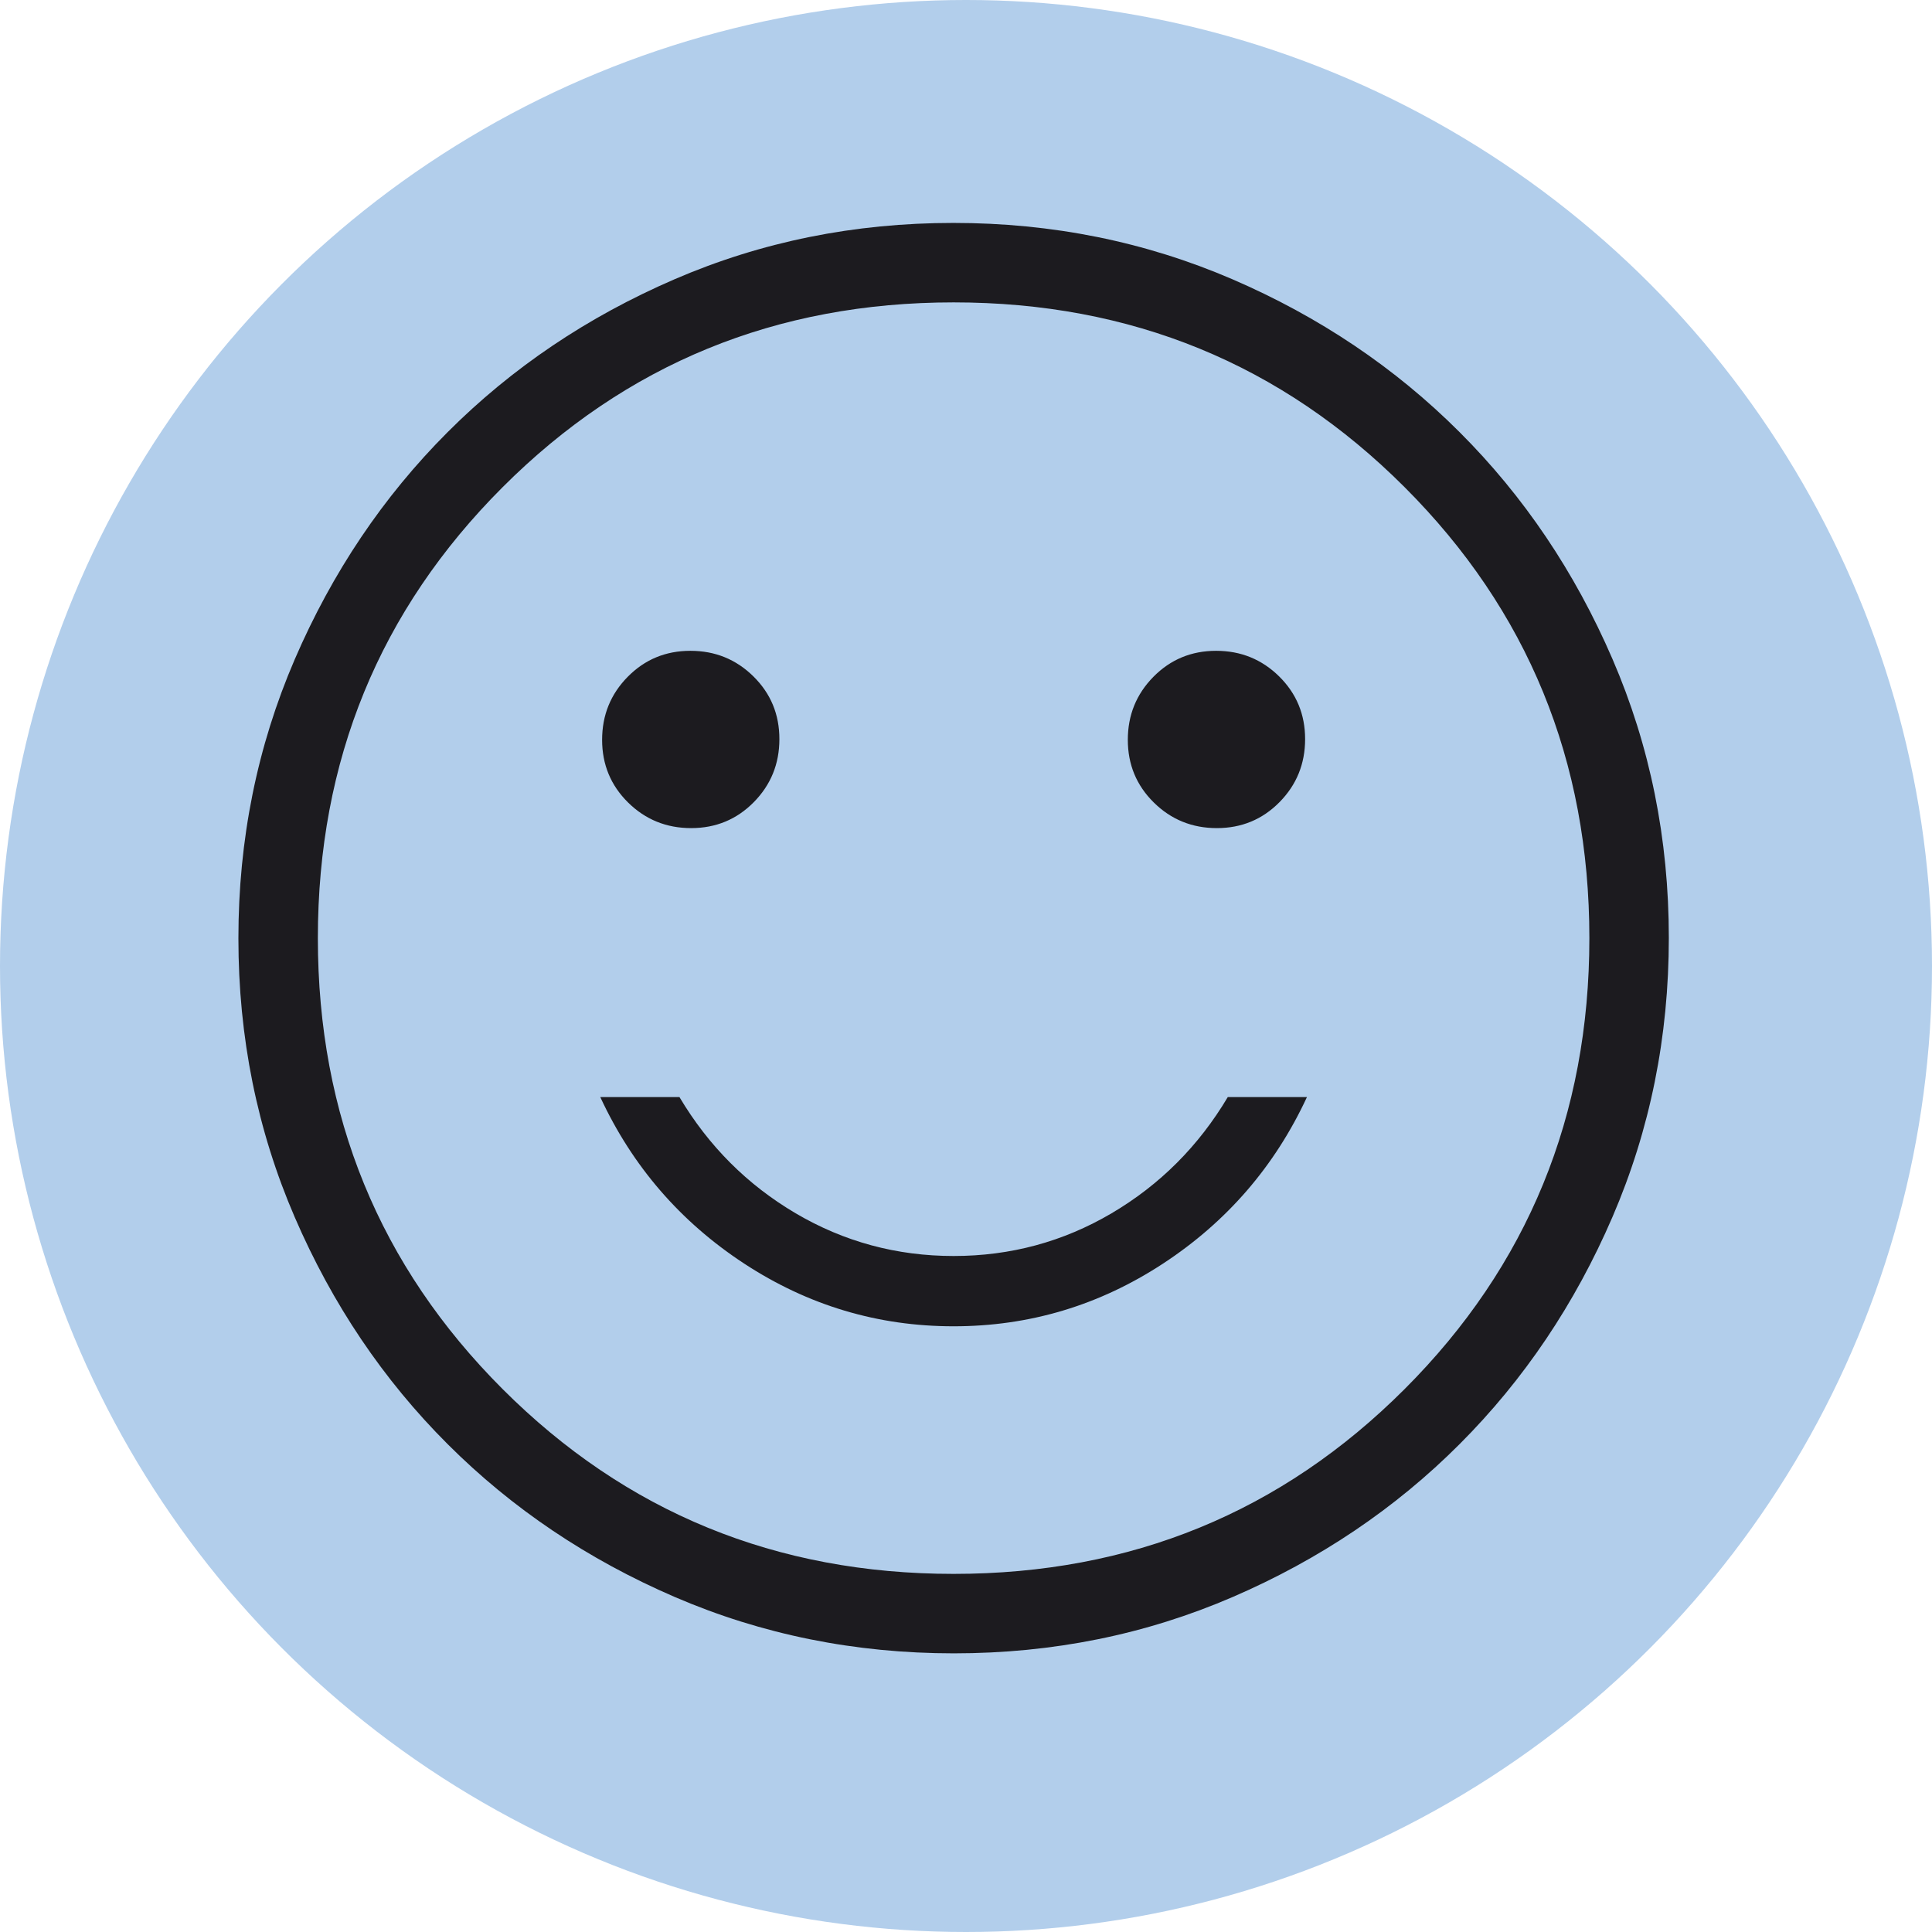
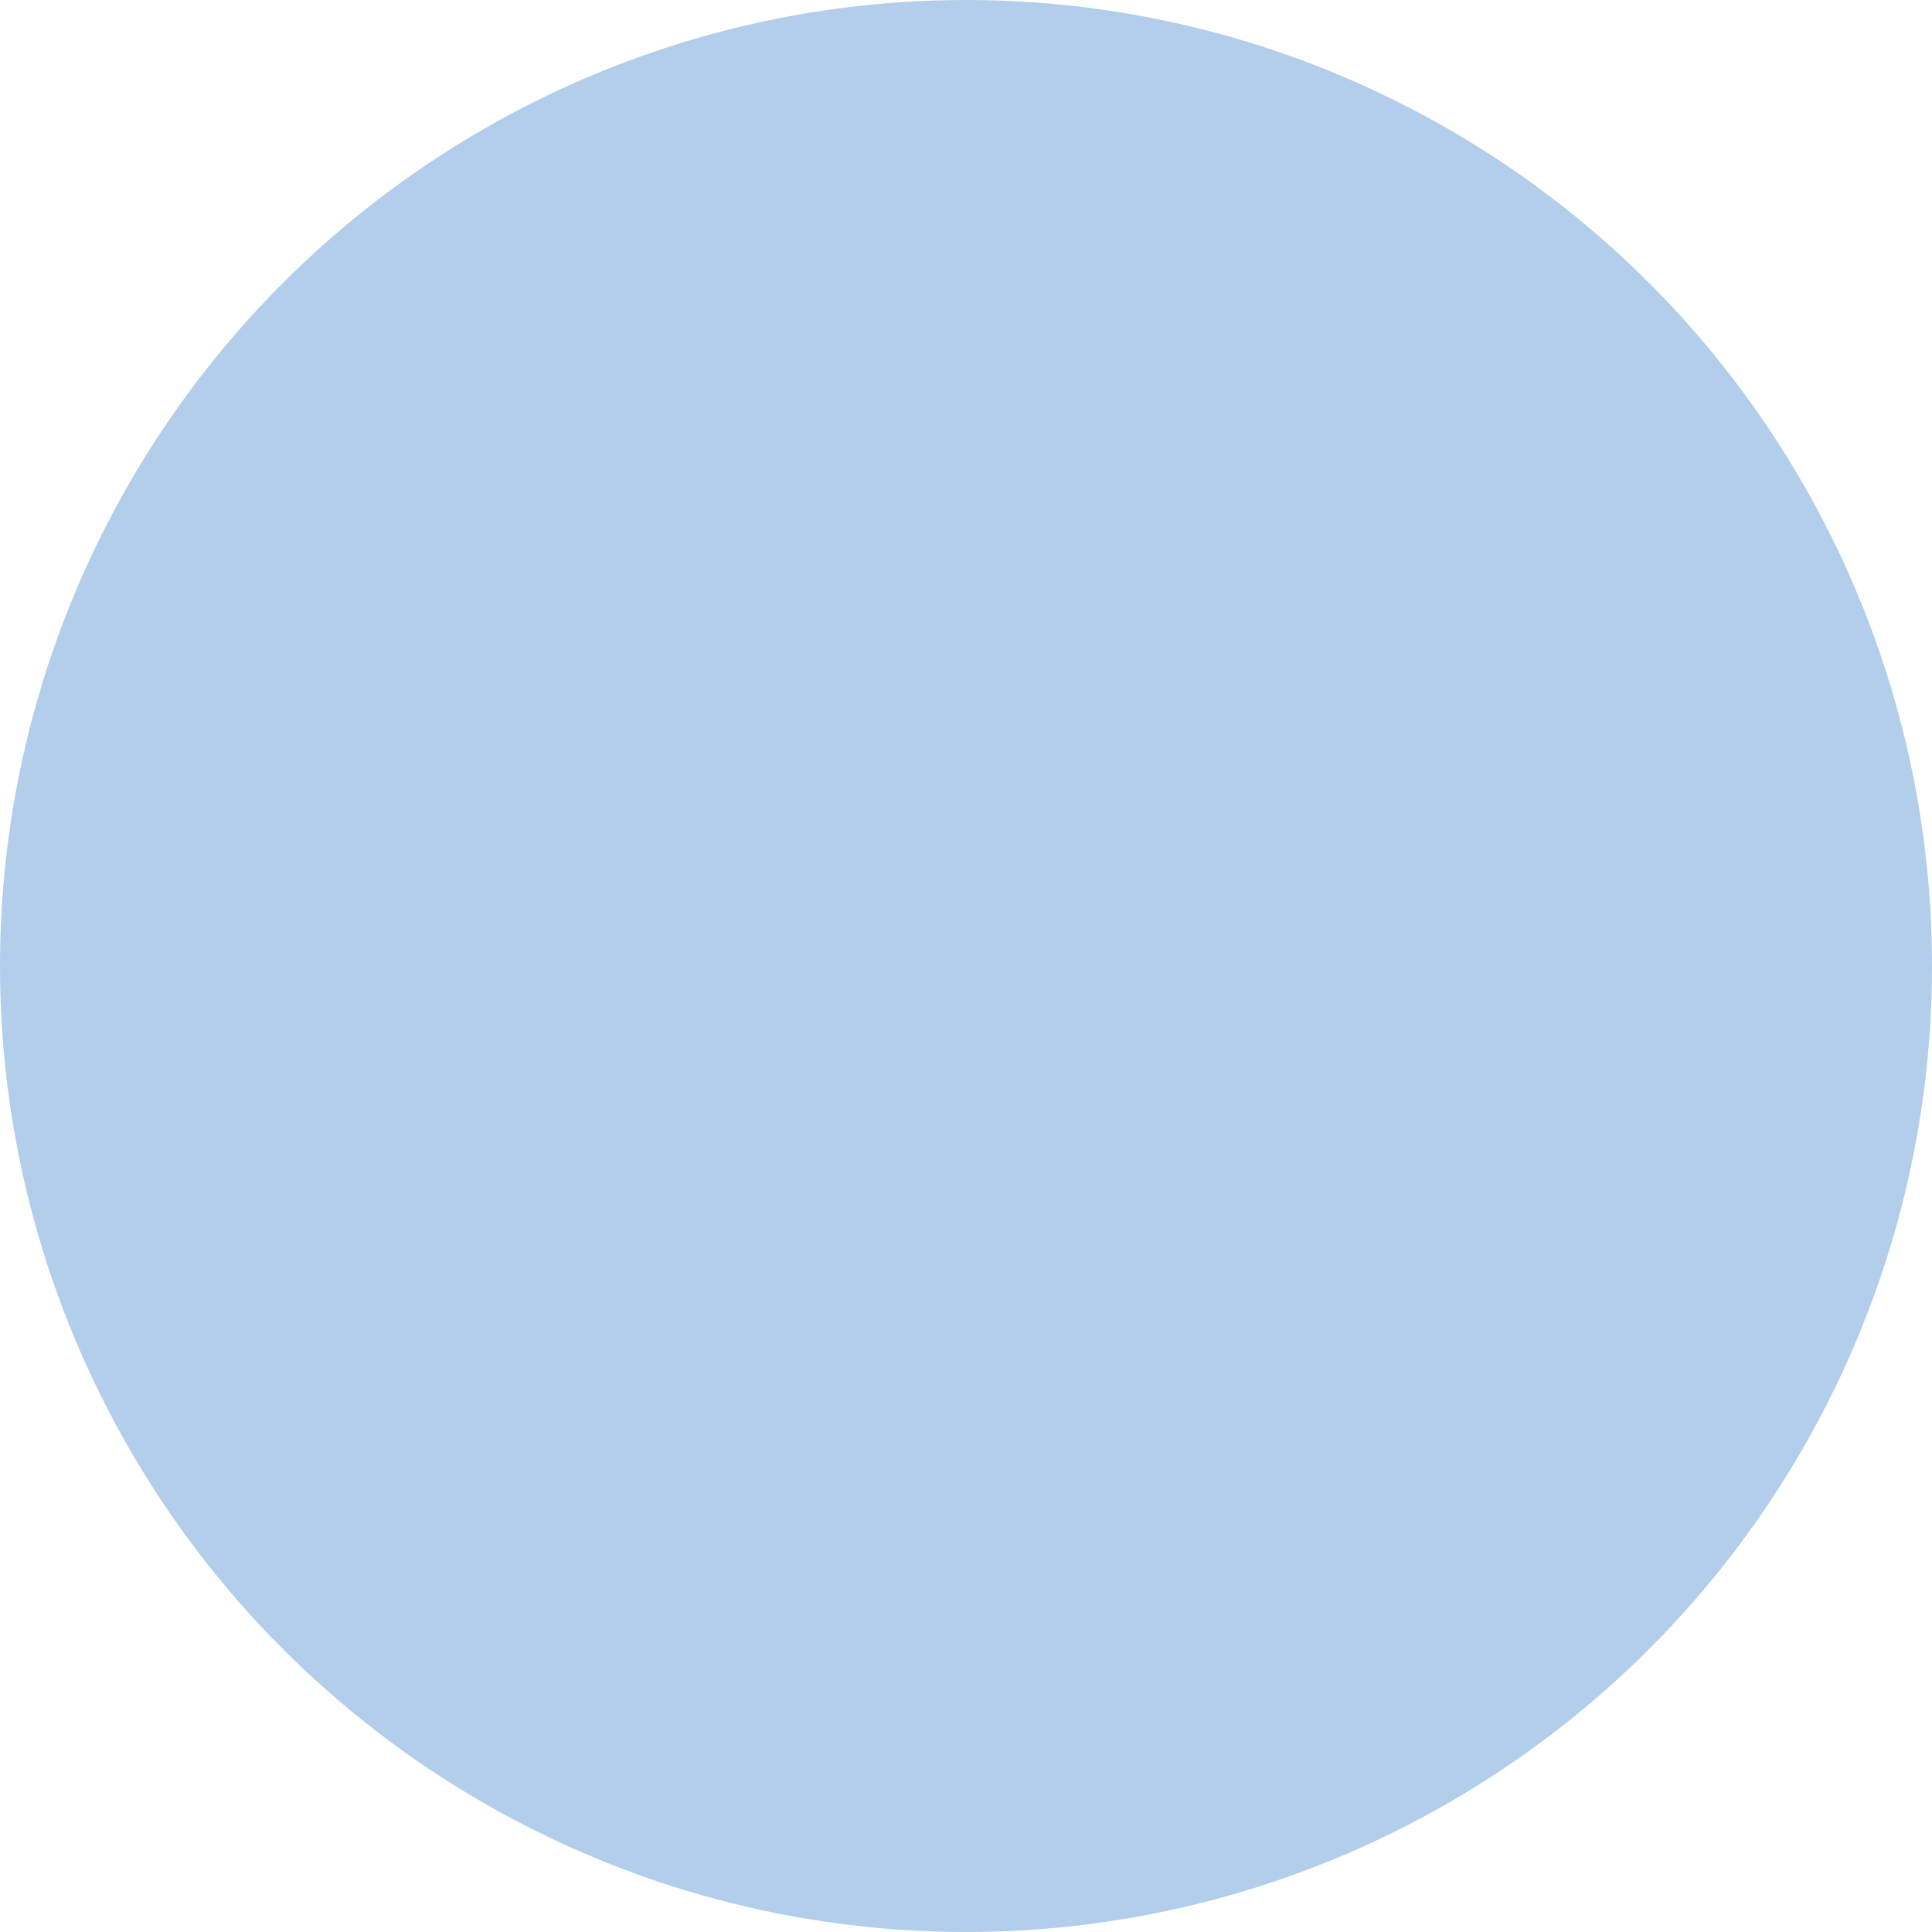
<svg xmlns="http://www.w3.org/2000/svg" width="78" height="78" viewBox="0 0 78 78" fill="none">
  <circle cx="39" cy="39" r="39" fill="#B2CEEB" />
  <mask id="mask0_470_370" style="mask-type:alpha" maskUnits="userSpaceOnUse" x="0" y="0" width="77" height="77">
    <rect width="77" height="77" fill="#D9D9D9" />
  </mask>
  <g mask="url(#mask0_470_370)">
-     <path d="M49.127 33.433C50.125 33.433 50.968 33.084 51.657 32.385C52.346 31.686 52.691 30.837 52.691 29.84C52.691 28.841 52.341 27.998 51.643 27.309C50.944 26.62 50.096 26.275 49.098 26.275C48.1 26.275 47.256 26.625 46.567 27.324C45.878 28.023 45.533 28.871 45.533 29.869C45.533 30.867 45.883 31.71 46.582 32.399C47.28 33.088 48.129 33.433 49.127 33.433ZM27.902 33.433C28.9 33.433 29.744 33.084 30.433 32.385C31.122 31.686 31.466 30.837 31.466 29.84C31.466 28.841 31.117 27.998 30.418 27.309C29.72 26.62 28.872 26.275 27.873 26.275C26.875 26.275 26.032 26.625 25.343 27.324C24.654 28.023 24.309 28.871 24.309 29.869C24.309 30.867 24.659 31.71 25.357 32.399C26.056 33.088 26.904 33.433 27.902 33.433ZM38.5 53.546C41.56 53.546 44.379 52.702 46.956 51.014C49.533 49.325 51.469 47.084 52.765 44.292H49.569C48.392 46.27 46.828 47.834 44.877 48.984C42.925 50.133 40.799 50.708 38.5 50.708C36.201 50.708 34.075 50.133 32.123 48.984C30.172 47.834 28.608 46.27 27.431 44.292H24.235C25.531 47.084 27.467 49.325 30.044 51.014C32.621 52.702 35.44 53.546 38.5 53.546ZM38.51 66.75C34.518 66.75 30.764 65.992 27.248 64.477C23.734 62.962 20.676 60.905 18.076 58.307C15.475 55.71 13.417 52.655 11.9 49.143C10.383 45.631 9.625 41.879 9.625 37.885C9.625 33.893 10.383 30.139 11.898 26.623C13.414 23.109 15.47 20.051 18.068 17.451C20.665 14.85 23.72 12.792 27.232 11.275C30.744 9.758 34.496 9 38.49 9C42.482 9 46.236 9.758 49.752 11.273C53.266 12.789 56.324 14.845 58.924 17.443C61.525 20.04 63.583 23.095 65.1 26.607C66.617 30.119 67.375 33.871 67.375 37.865C67.375 41.857 66.617 45.611 65.102 49.127C63.587 52.641 61.53 55.699 58.932 58.299C56.335 60.9 53.28 62.958 49.768 64.475C46.256 65.992 42.504 66.75 38.51 66.75ZM38.5 63.542C45.665 63.542 51.734 61.055 56.707 56.082C61.68 51.109 64.167 45.04 64.167 37.875C64.167 30.71 61.68 24.641 56.707 19.668C51.734 14.695 45.665 12.208 38.5 12.208C31.335 12.208 25.266 14.695 20.293 19.668C15.32 24.641 12.833 30.71 12.833 37.875C12.833 45.04 15.32 51.109 20.293 56.082C25.266 61.055 31.335 63.542 38.5 63.542Z" fill="#1C1B1F" />
-   </g>
+     </g>
</svg>